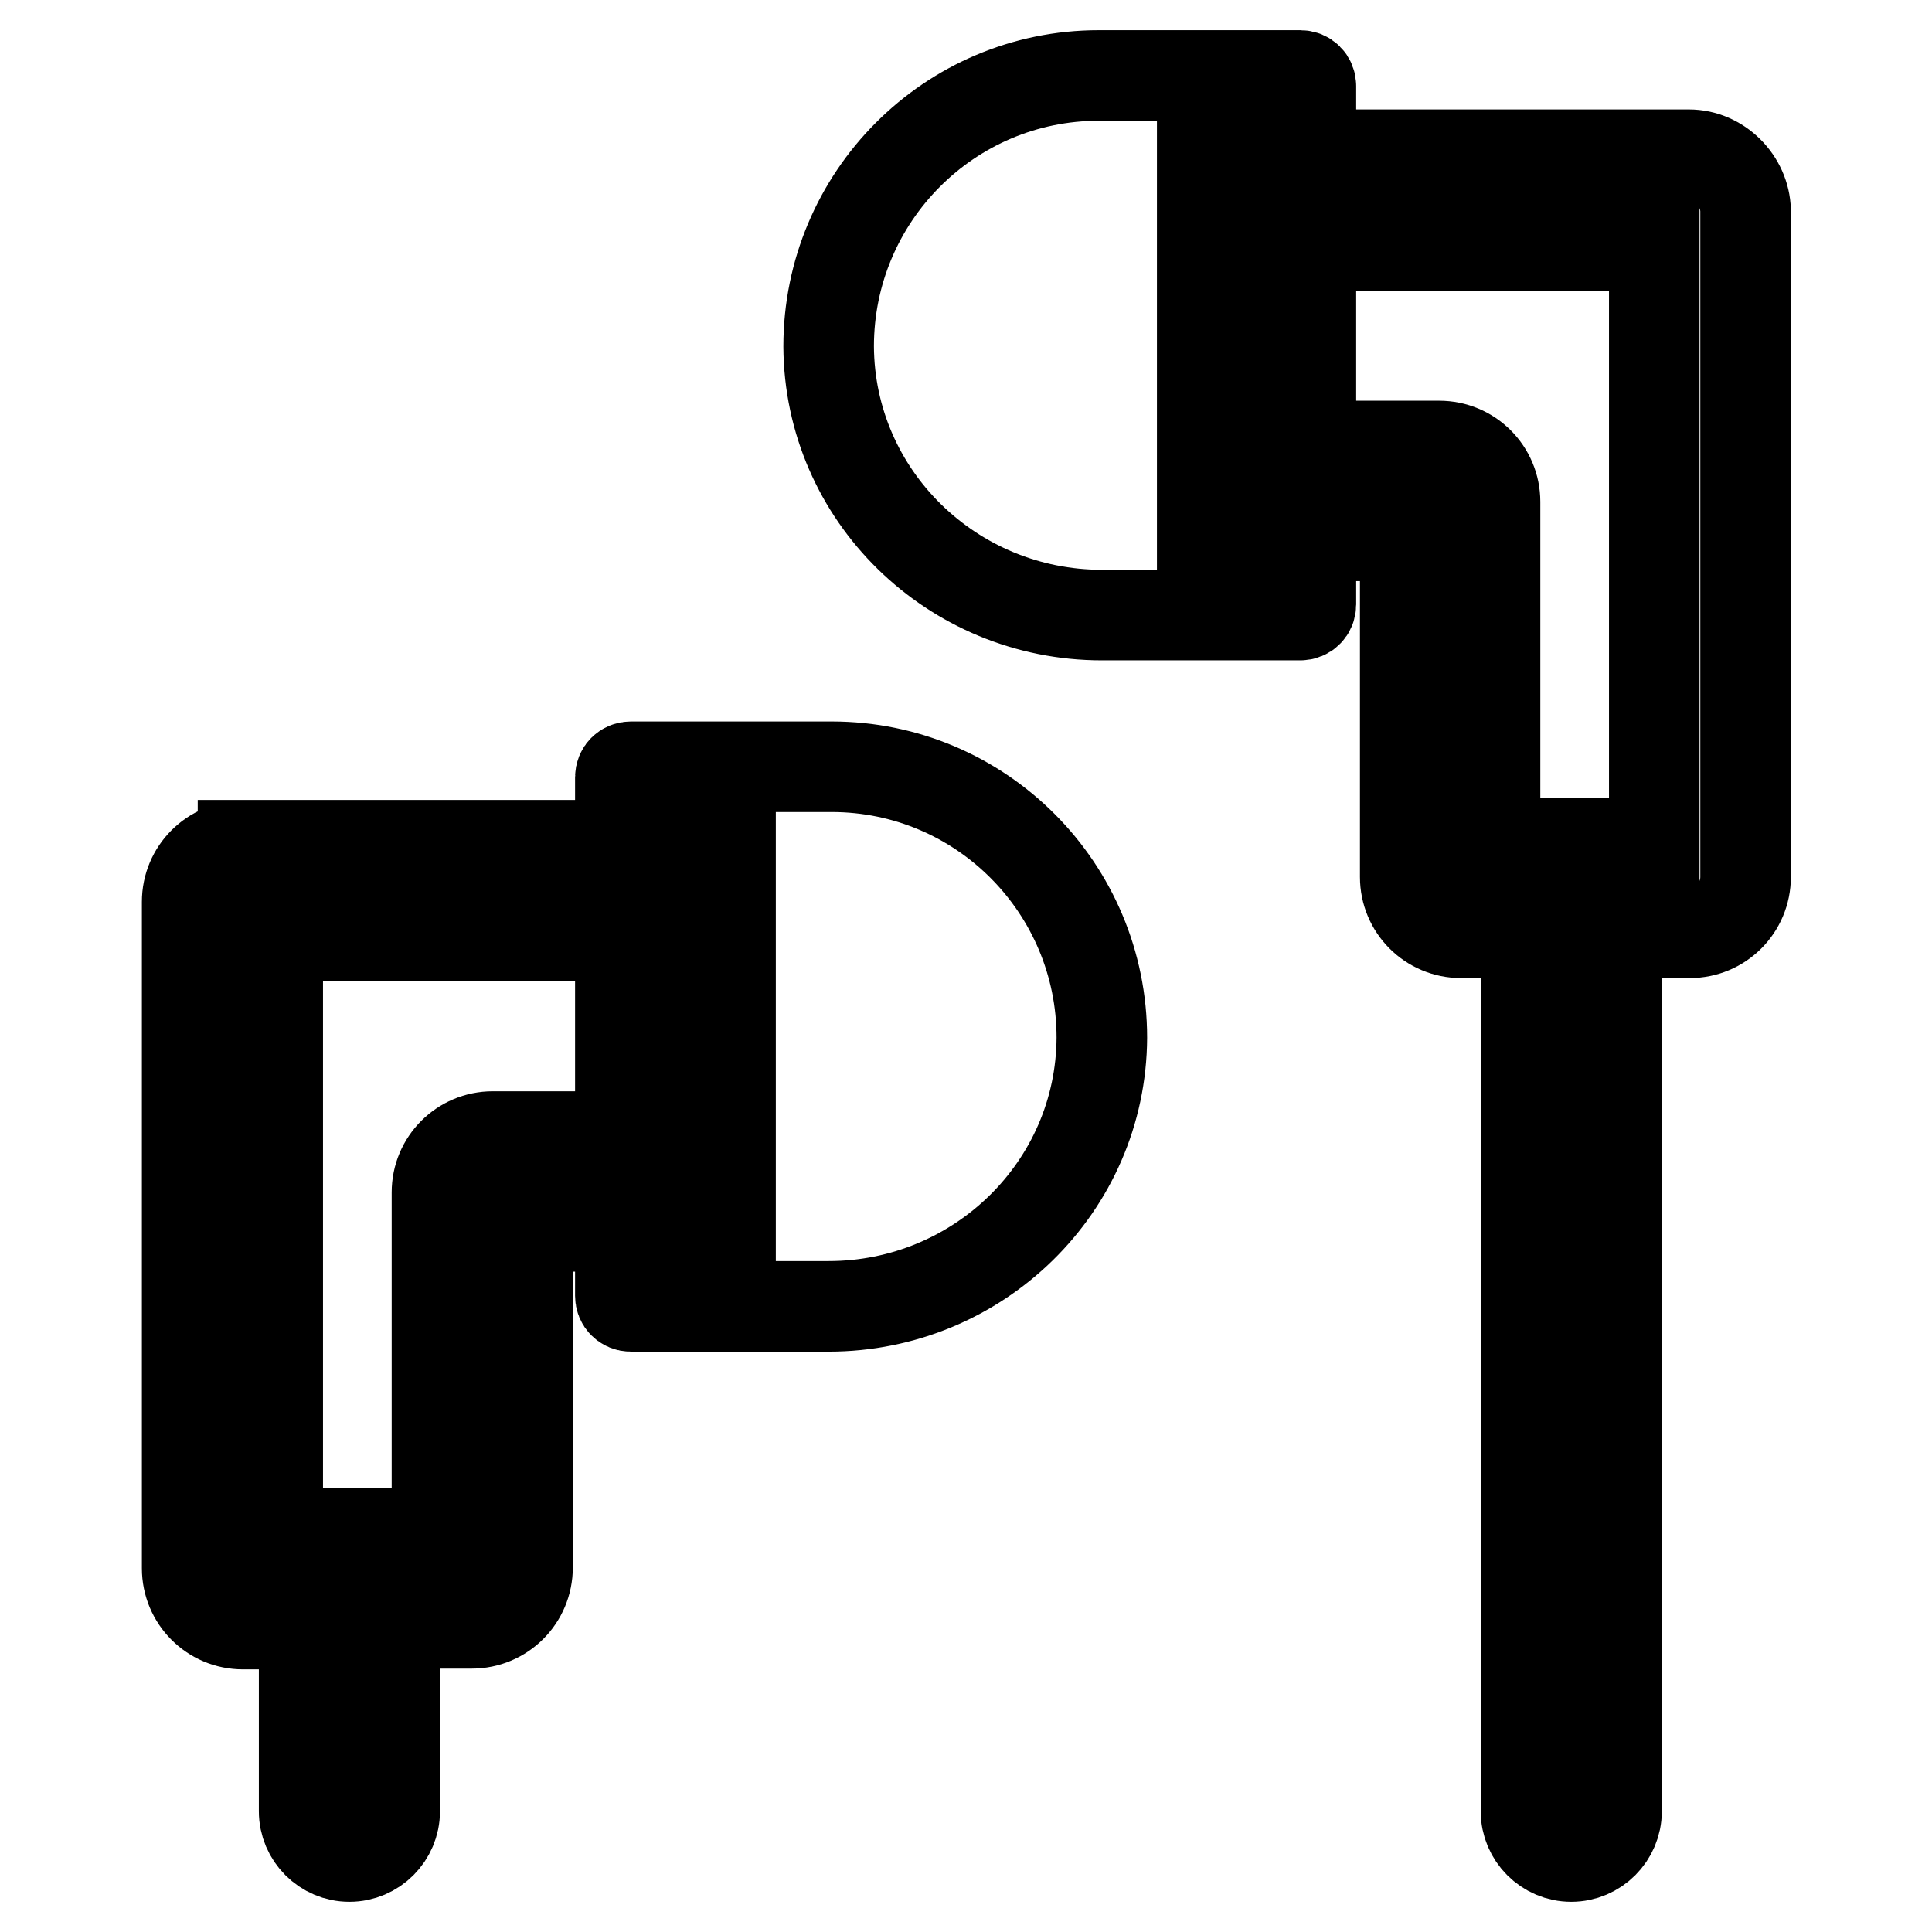
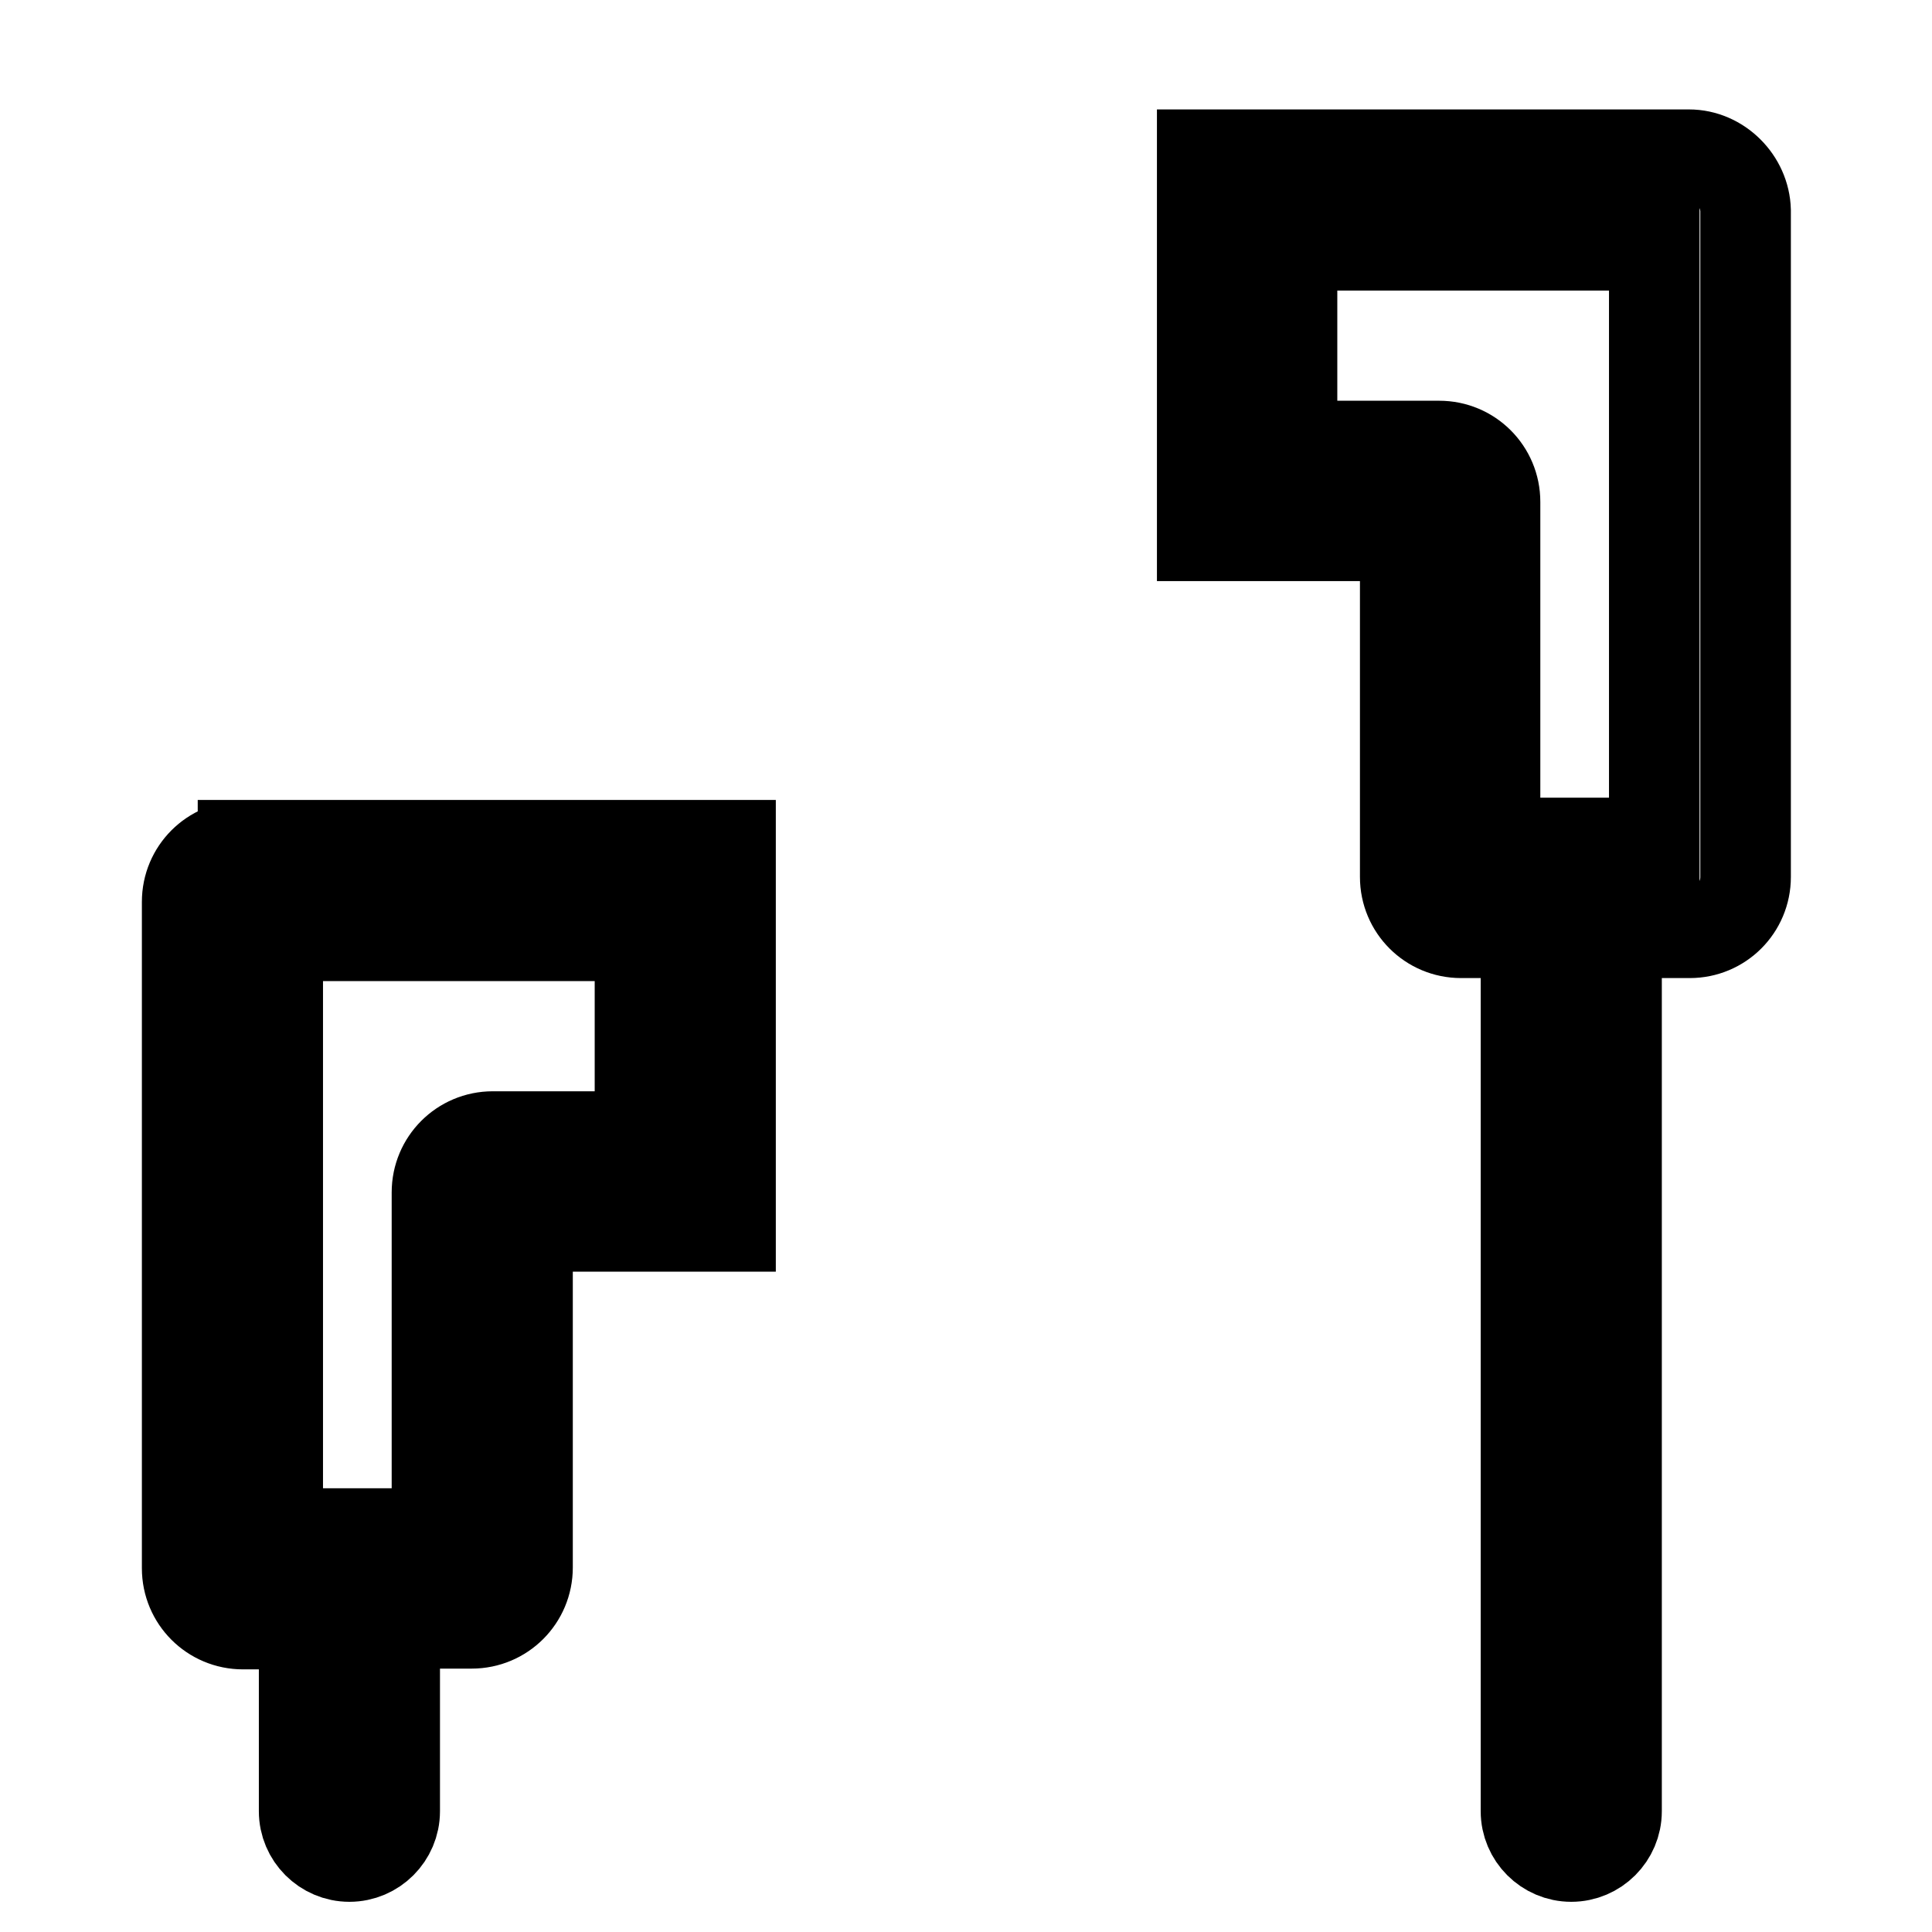
<svg xmlns="http://www.w3.org/2000/svg" version="1.1" x="0px" y="0px" viewBox="0 0 256 256" enable-background="new 0 0 256 256" xml:space="preserve">
  <g>
    <path stroke-width="12" fill-opacity="0" stroke="#000000" d="M223.8,20.5h-64.5v50.5h26.9v45.2c0,4.1,3.3,7.4,7.4,7.4h8.6V240c0,3.3,2.7,6,6,6c3.3,0,6-2.7,6-6V123.6 h9.7c4.1,0,7.4-3.3,7.4-7.4V27.9C231.2,23.9,227.8,20.5,223.8,20.5z M219.2,111.7h-21.1V66.5c0-4.1-3.3-7.4-7.4-7.4h-19.5V32.5h48 V111.7z M32.2,112.1c-4.1,0-7.4,3.3-7.4,7.4v88.3c0,4.1,3.3,7.4,7.4,7.4h8.1V240c0,3.3,2.7,6,6,6c3.3,0,6-2.7,6-6v-24.9h10.2 c4.1,0,7.4-3.3,7.4-7.4v-45.2h26.9v-50.5H32.2z M84.8,150.6H65.3c-4.1,0-7.4,3.3-7.4,7.4v45.2H36.8V124h48V150.6z" />
-     <path stroke-width="12" fill-opacity="0" stroke="#000000" d="M145.6,10c-19.8,0-35.8,16.1-35.8,35.9c0.1,19.8,16.4,35.6,36.2,35.6h26.3c0.8,0,1.4-0.6,1.4-1.4V11.4 c0-0.8-0.6-1.4-1.4-1.4H145.6z M110.2,101.6c19.8,0,35.8,16.1,35.8,35.9c-0.1,19.8-16.4,35.6-36.2,35.6H83.6 c-0.8,0-1.4-0.6-1.4-1.4V103c0-0.8,0.6-1.4,1.4-1.4H110.2z" />
  </g>
</svg>